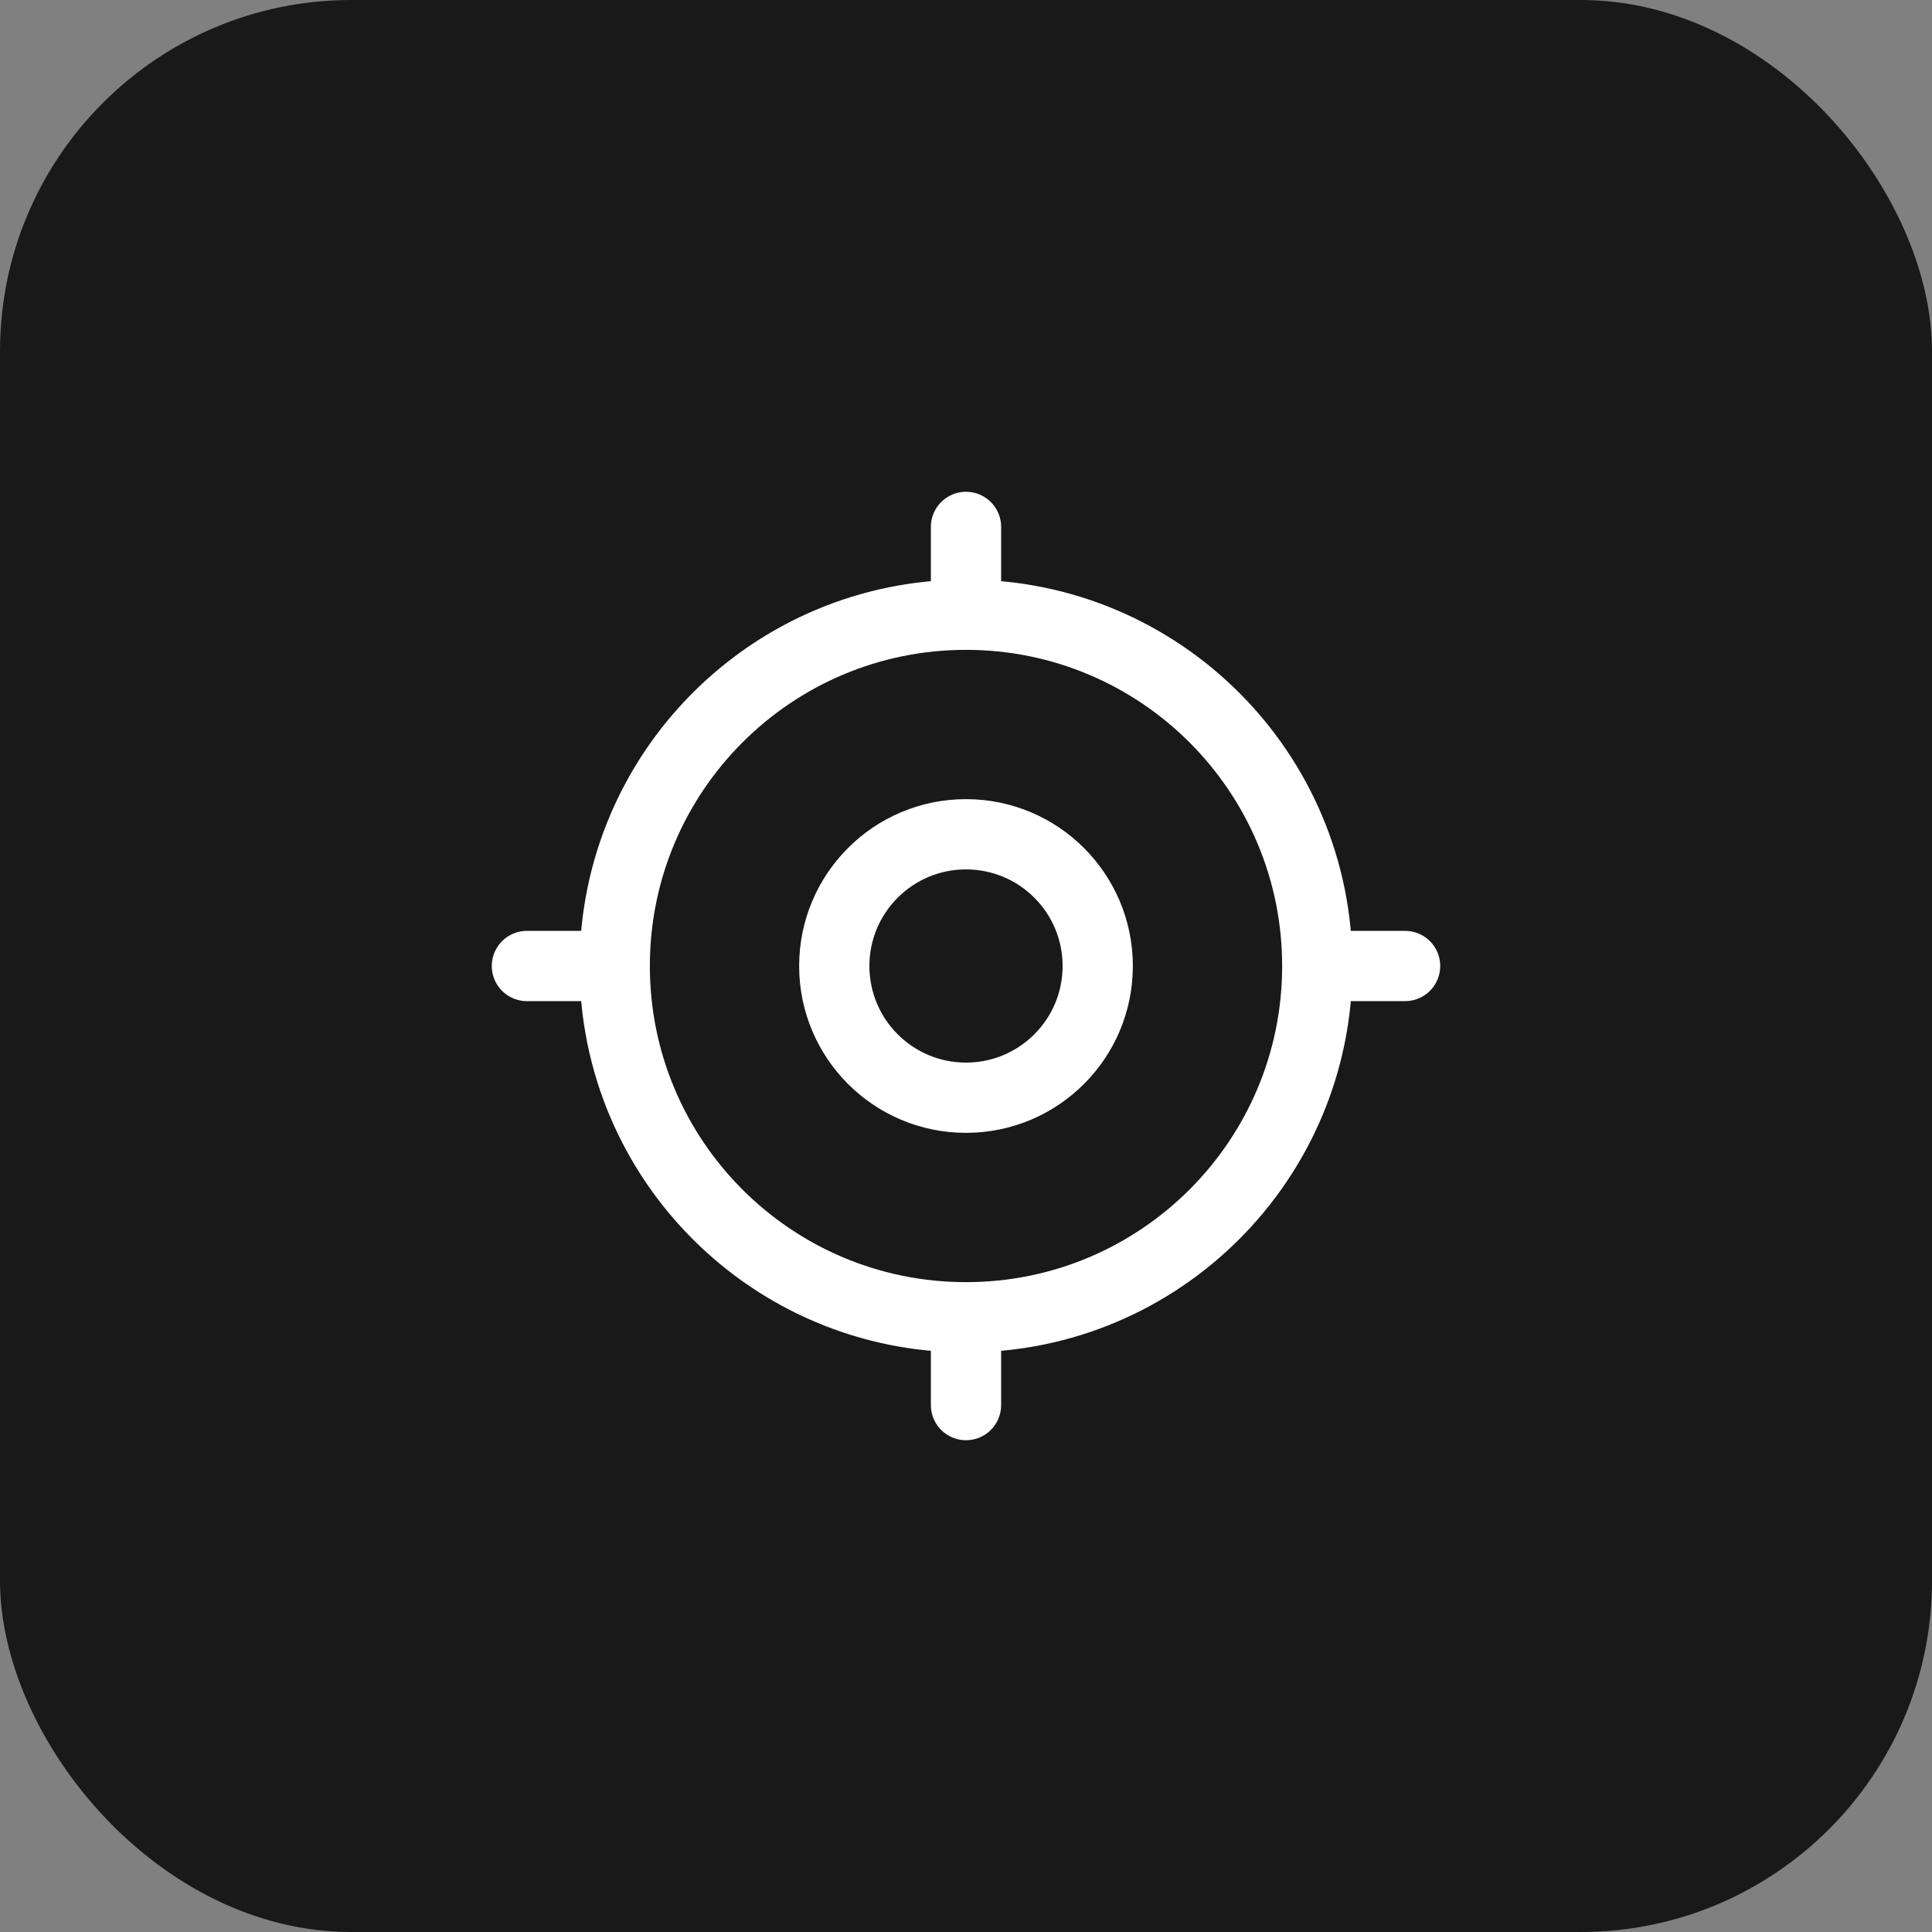
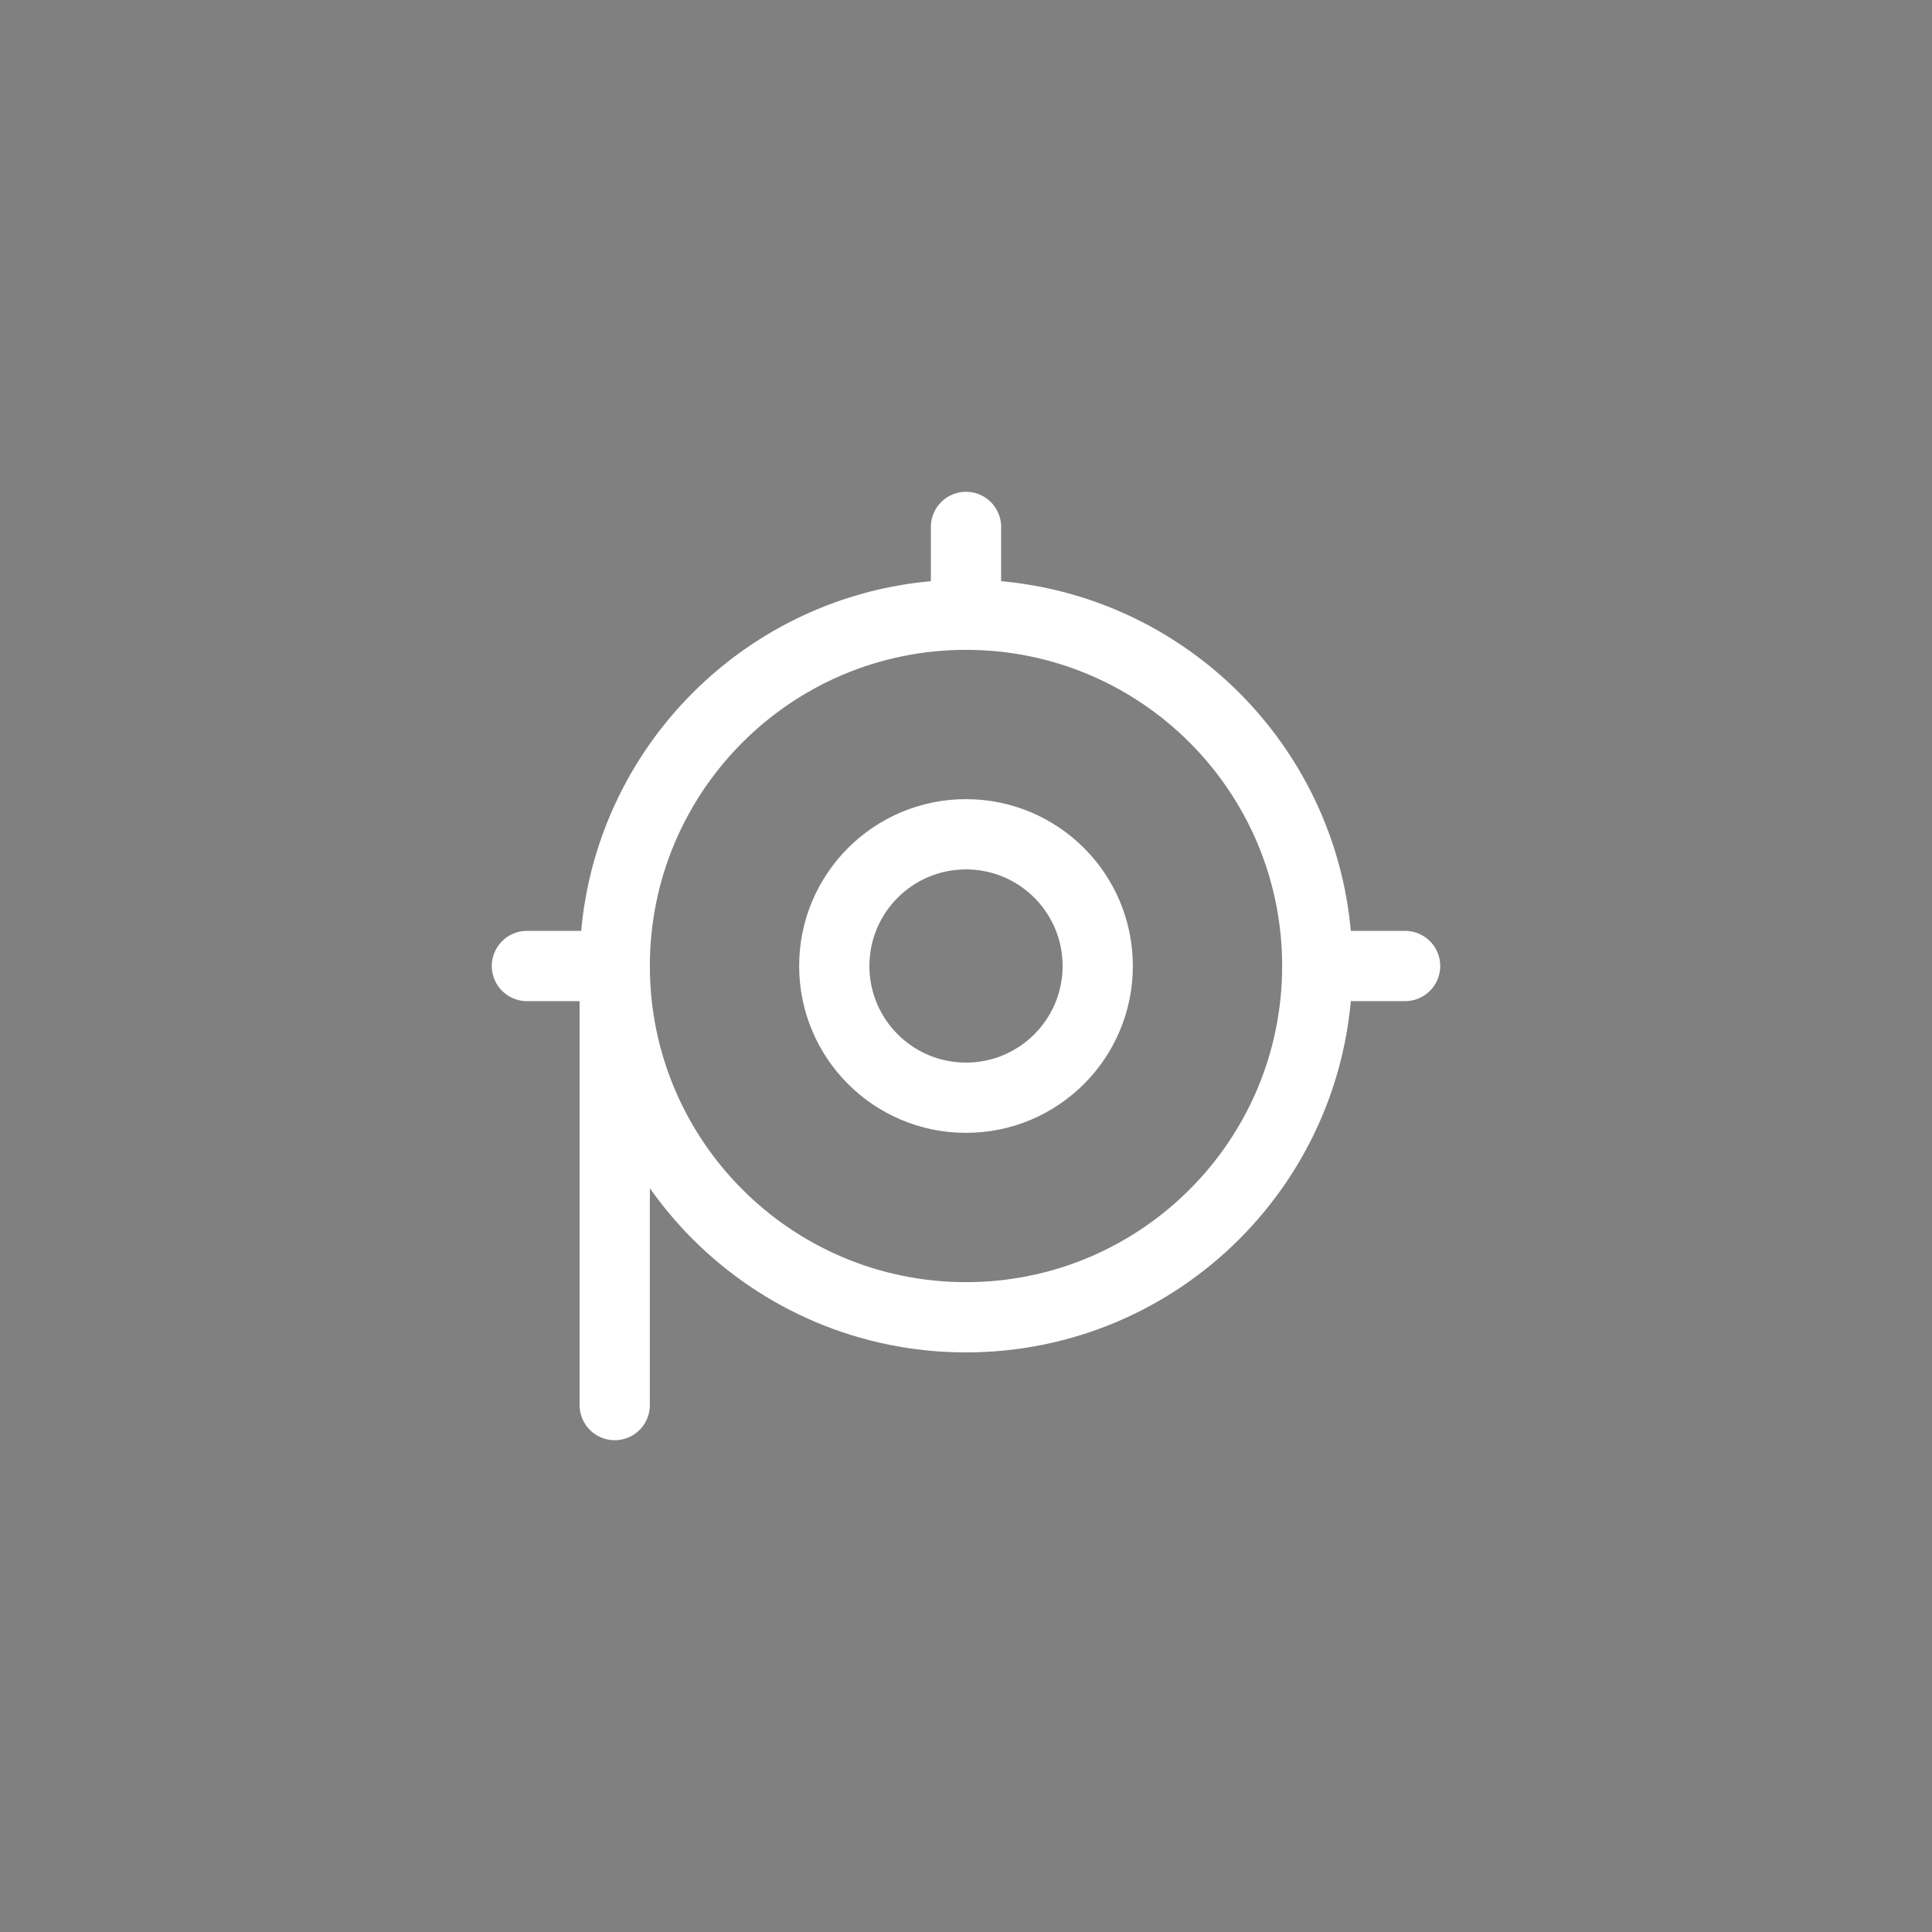
<svg xmlns="http://www.w3.org/2000/svg" width="44" height="44" viewBox="0 0 44 44" fill="none">
  <rect x="0" y="0" width="44" height="44" fill="#808080" stroke="none" />
-   <rect width="44" height="44" rx="8" fill="#19191A" />
-   <path d="M30 22C30 26.418 26.418 30 22 30M30 22C30 17.582 26.418 14 22 14M30 22H32M22 30C17.582 30 14 26.418 14 22M22 30V32M14 22C14 17.582 17.582 14 22 14M14 22H12M22 14V12M25 22C25 23.657 23.657 25 22 25C20.343 25 19 23.657 19 22C19 20.343 20.343 19 22 19C23.657 19 25 20.343 25 22Z" stroke="white" stroke-width="1.6" stroke-linecap="round" stroke-linejoin="round" />
+   <path d="M30 22C30 26.418 26.418 30 22 30M30 22C30 17.582 26.418 14 22 14M30 22H32M22 30C17.582 30 14 26.418 14 22V32M14 22C14 17.582 17.582 14 22 14M14 22H12M22 14V12M25 22C25 23.657 23.657 25 22 25C20.343 25 19 23.657 19 22C19 20.343 20.343 19 22 19C23.657 19 25 20.343 25 22Z" stroke="white" stroke-width="1.6" stroke-linecap="round" stroke-linejoin="round" />
</svg>